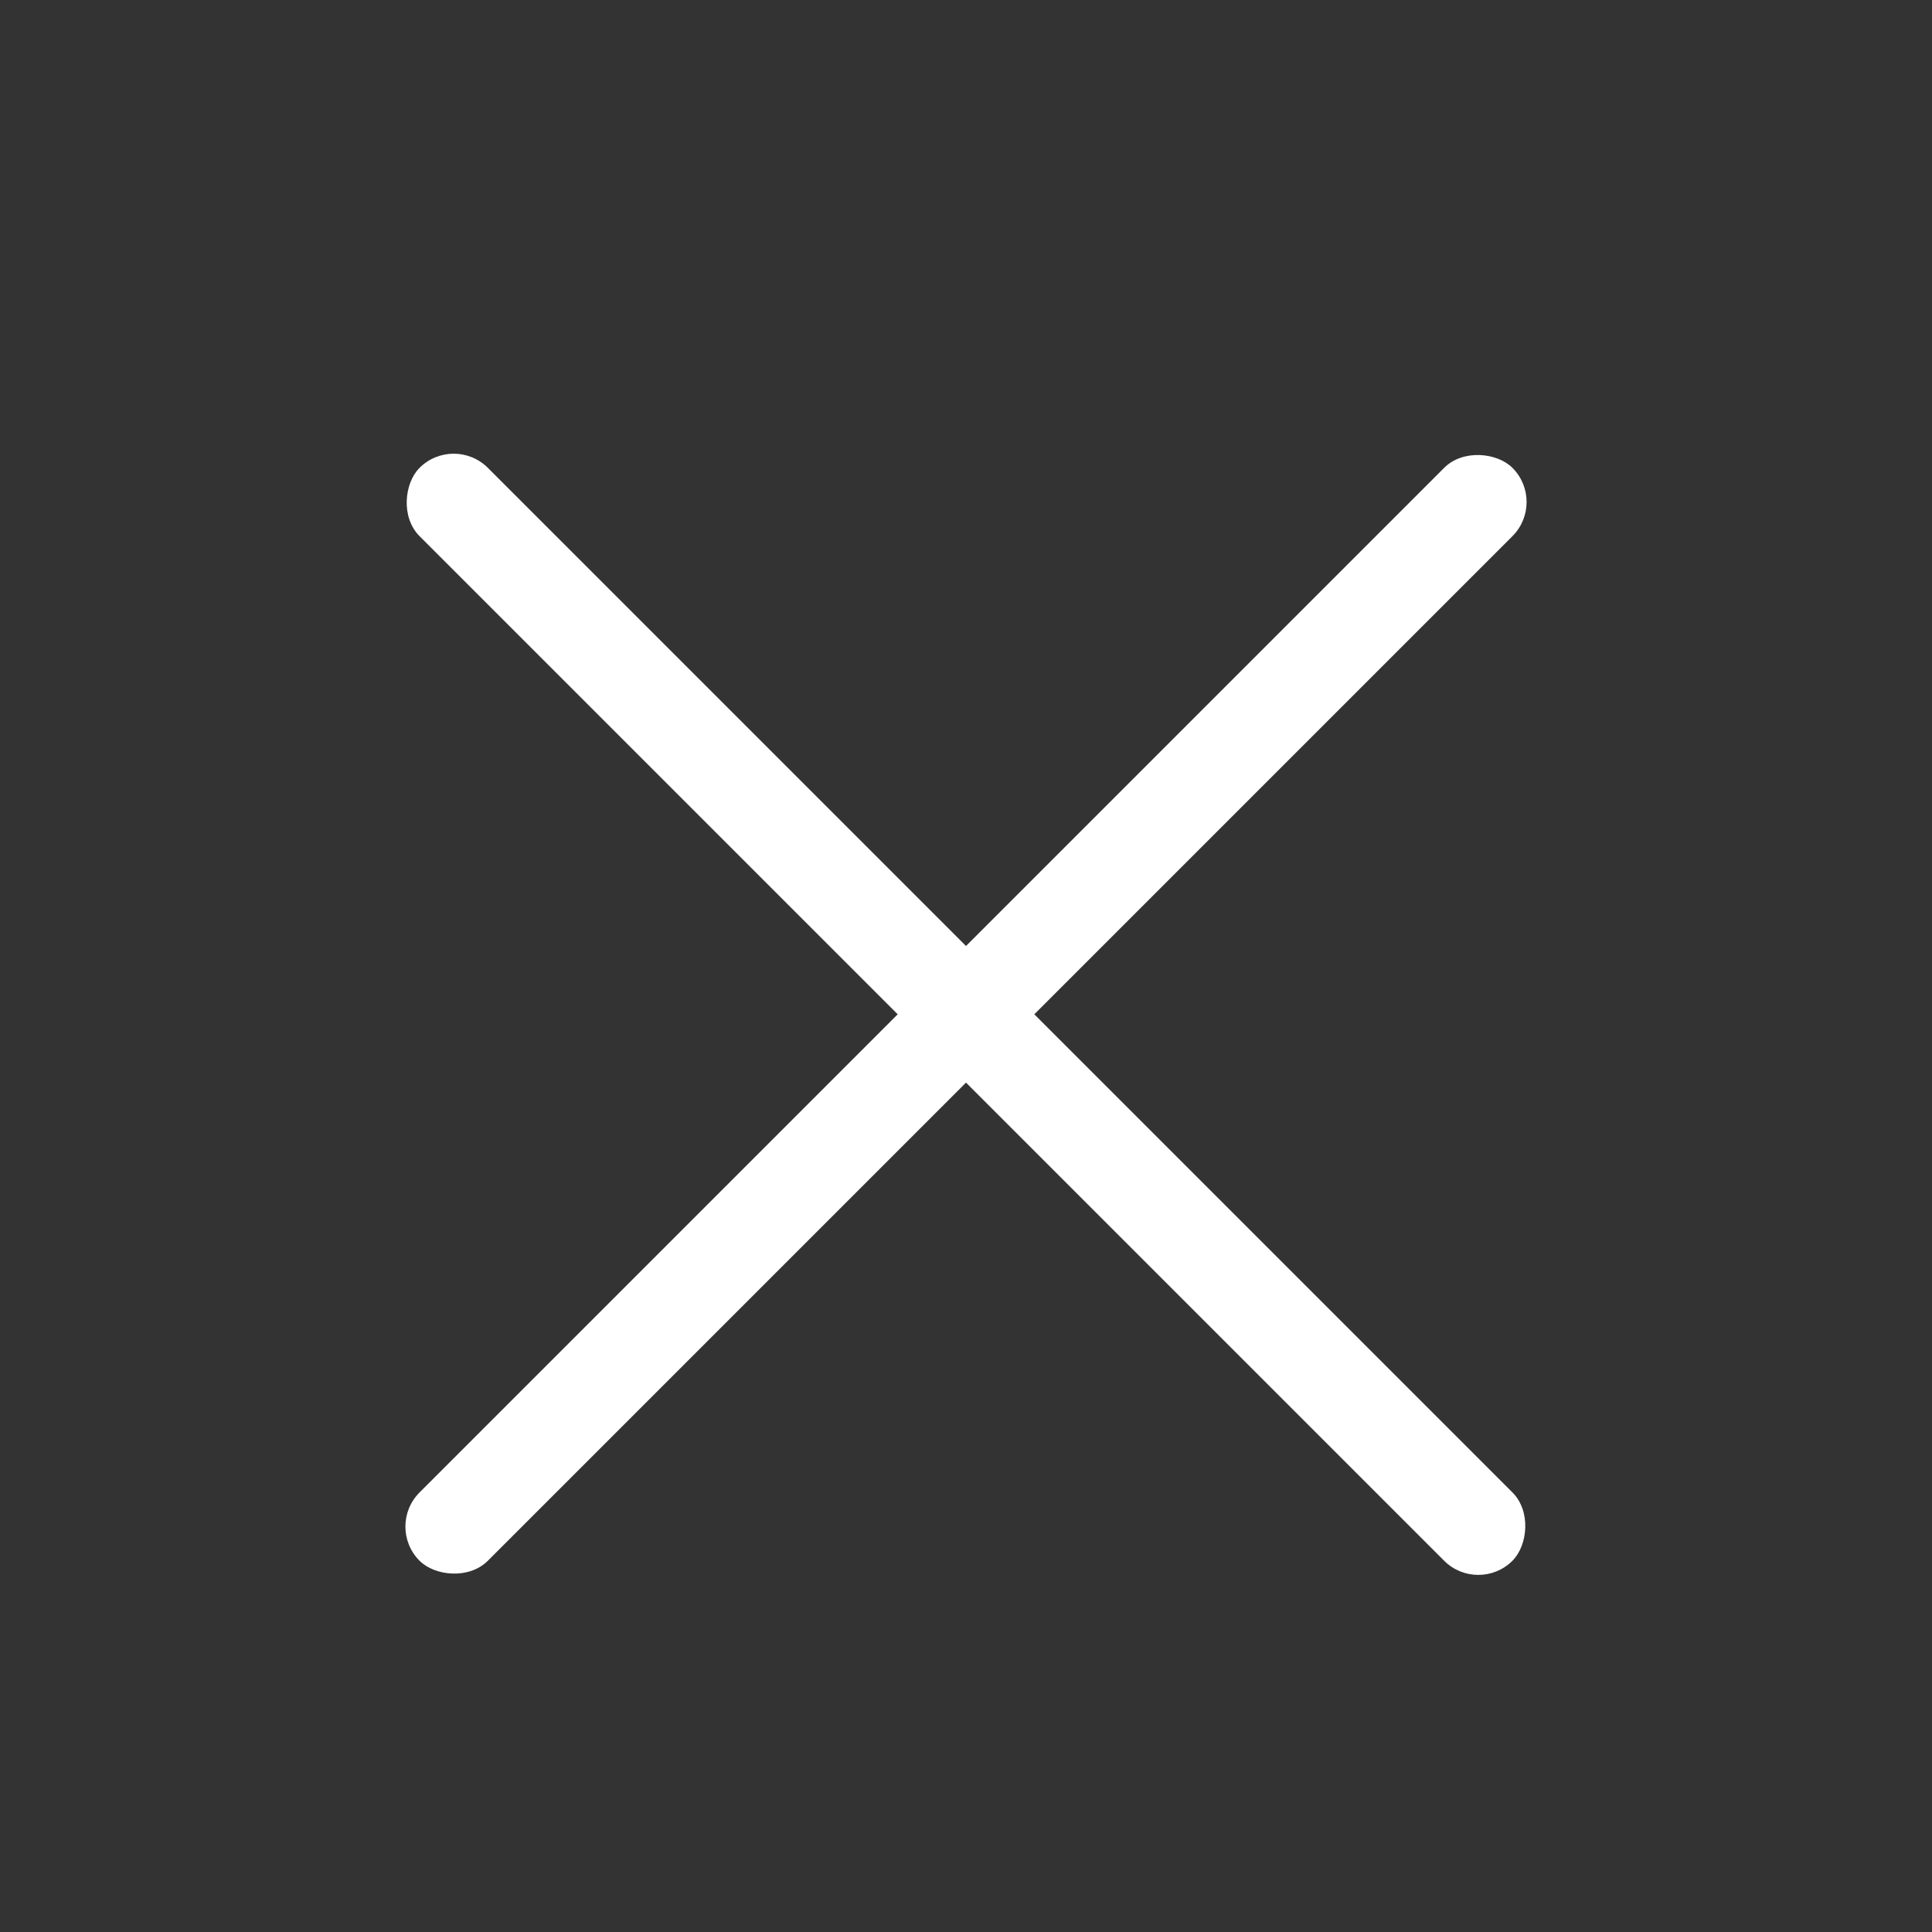
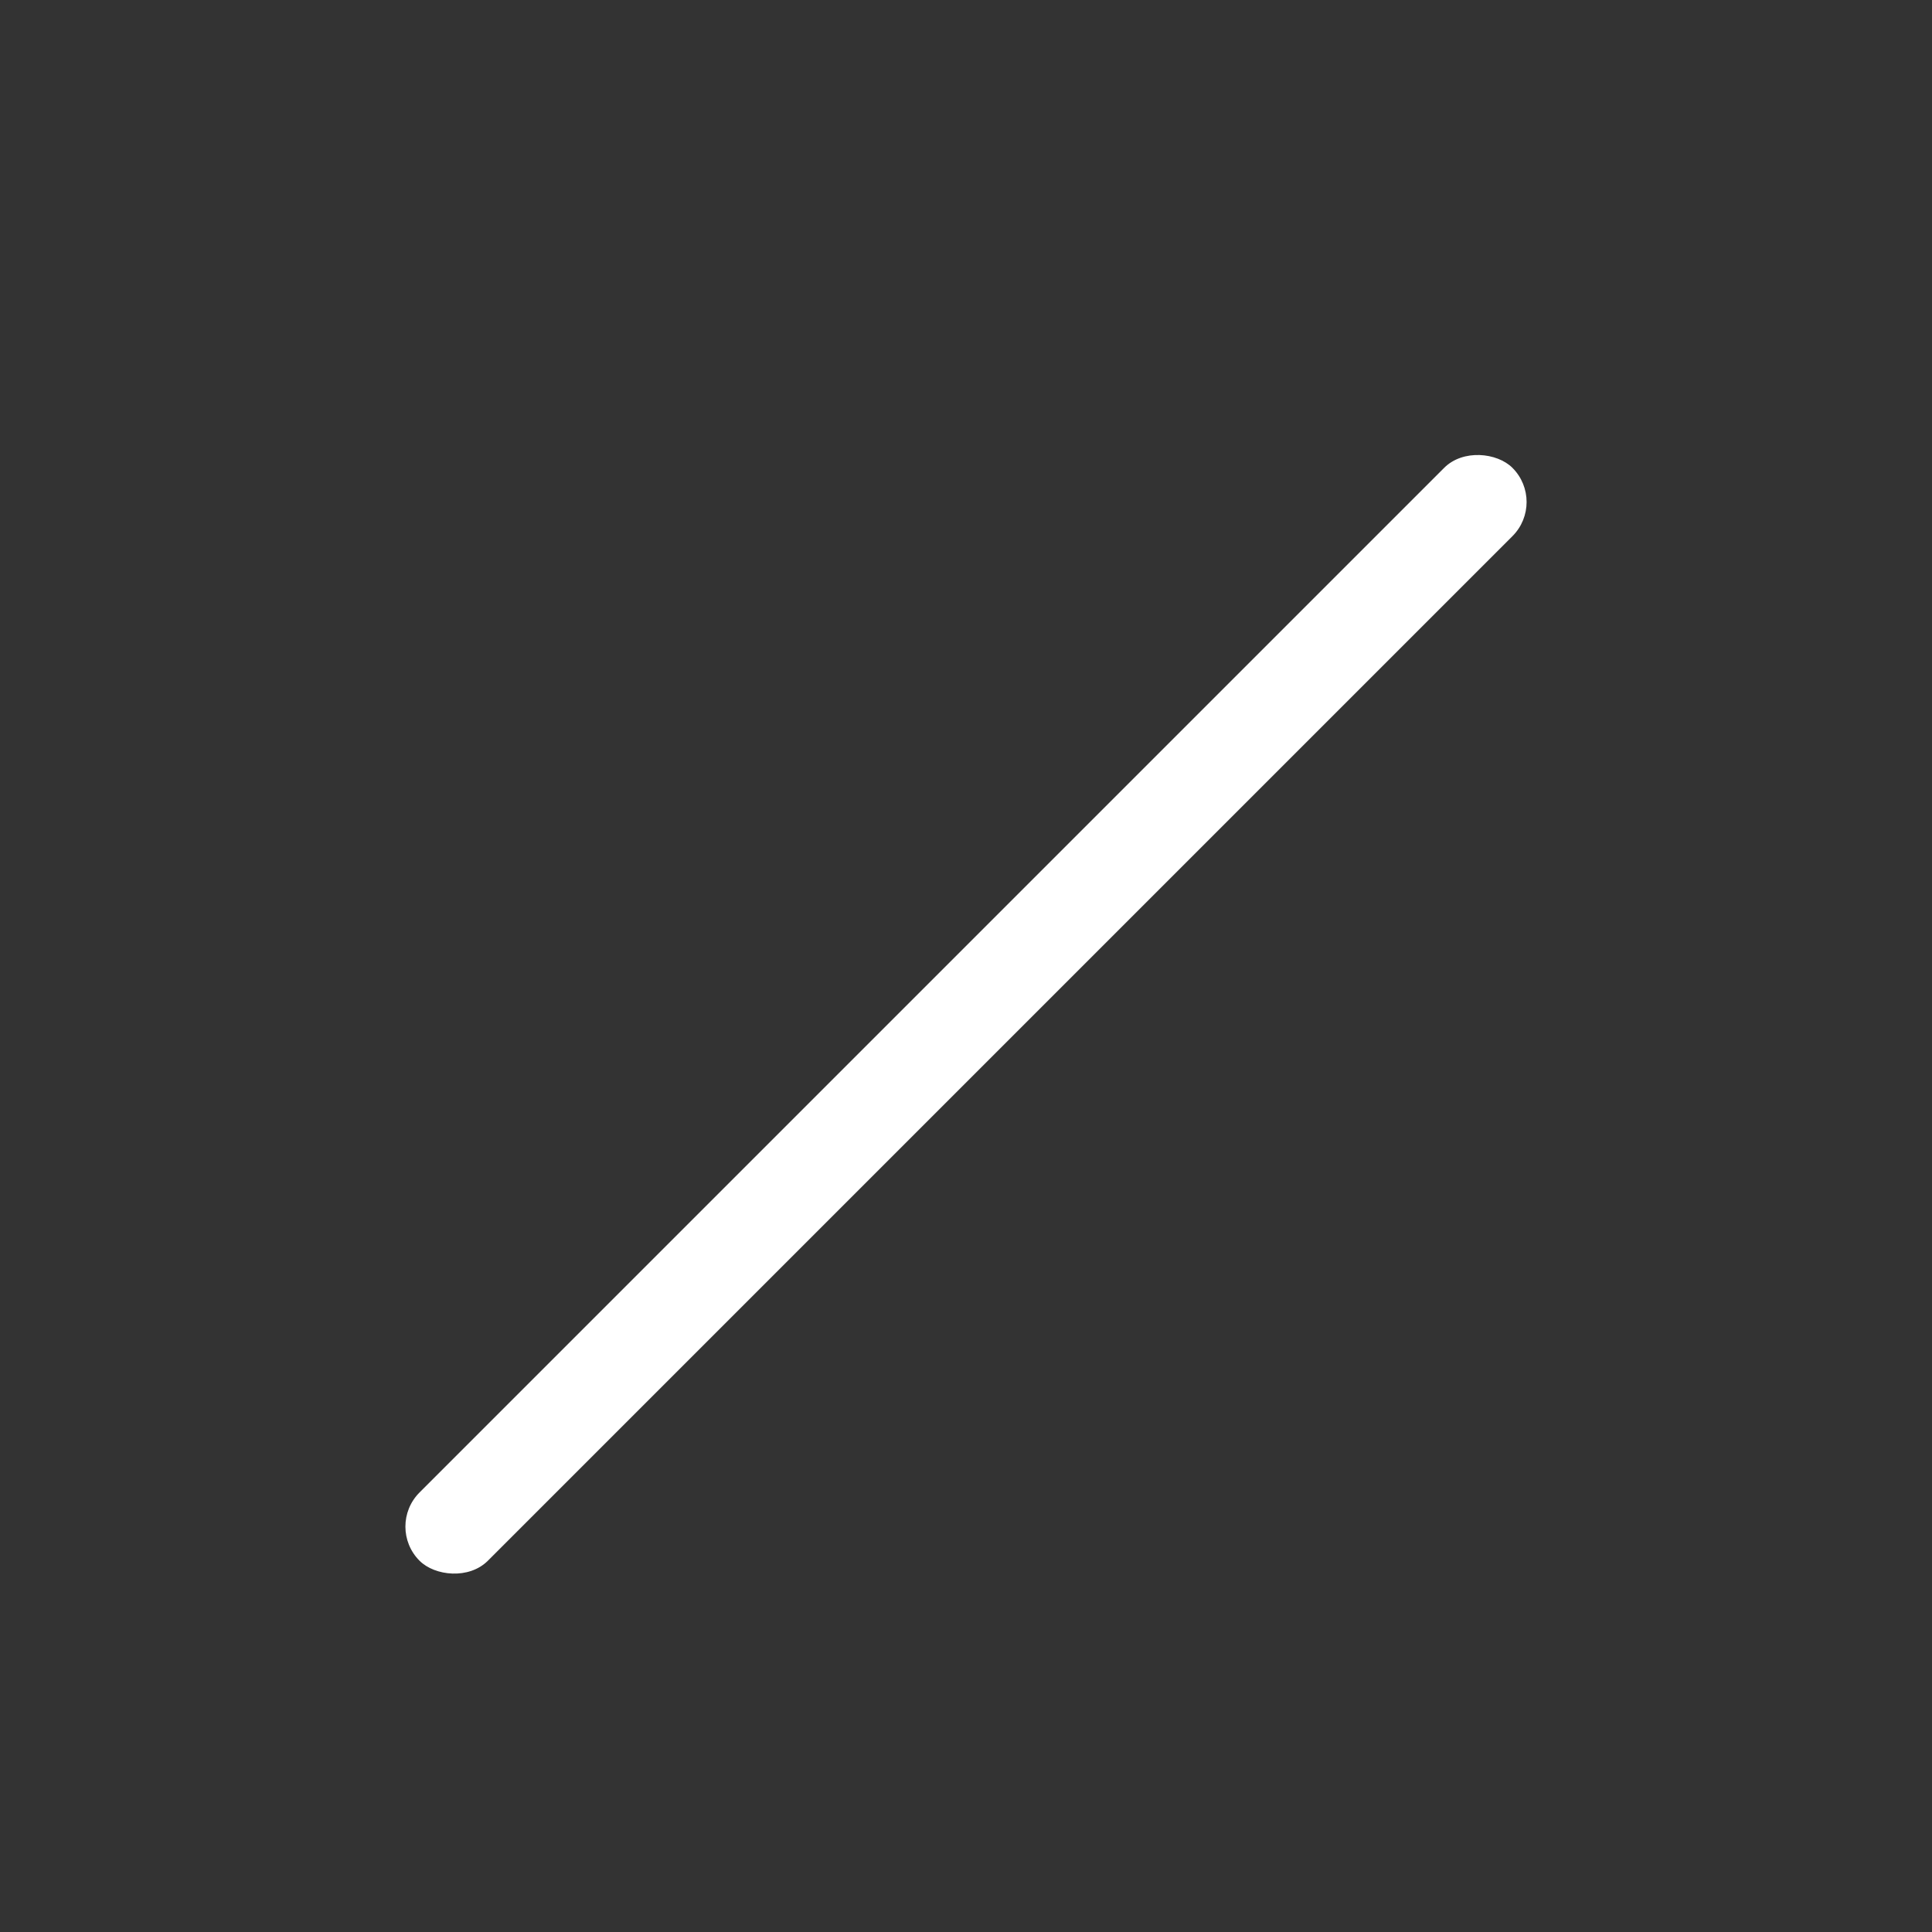
<svg xmlns="http://www.w3.org/2000/svg" width="40" height="40" viewBox="0 0 40 40">
  <rect x="0" y="0" width="40" height="40" fill="#333333" stroke="none" />
  <g fill="none" fill-rule="evenodd">
-     <rect width="32" height="2" x="4" y="20" fill="#FFF" fill-rule="nonzero" rx="1" transform="rotate(45 20 21)" />
    <rect width="32" height="2" x="4" y="20" fill="#FFF" fill-rule="nonzero" rx="1" transform="rotate(-45 20 21)" />
  </g>
</svg>